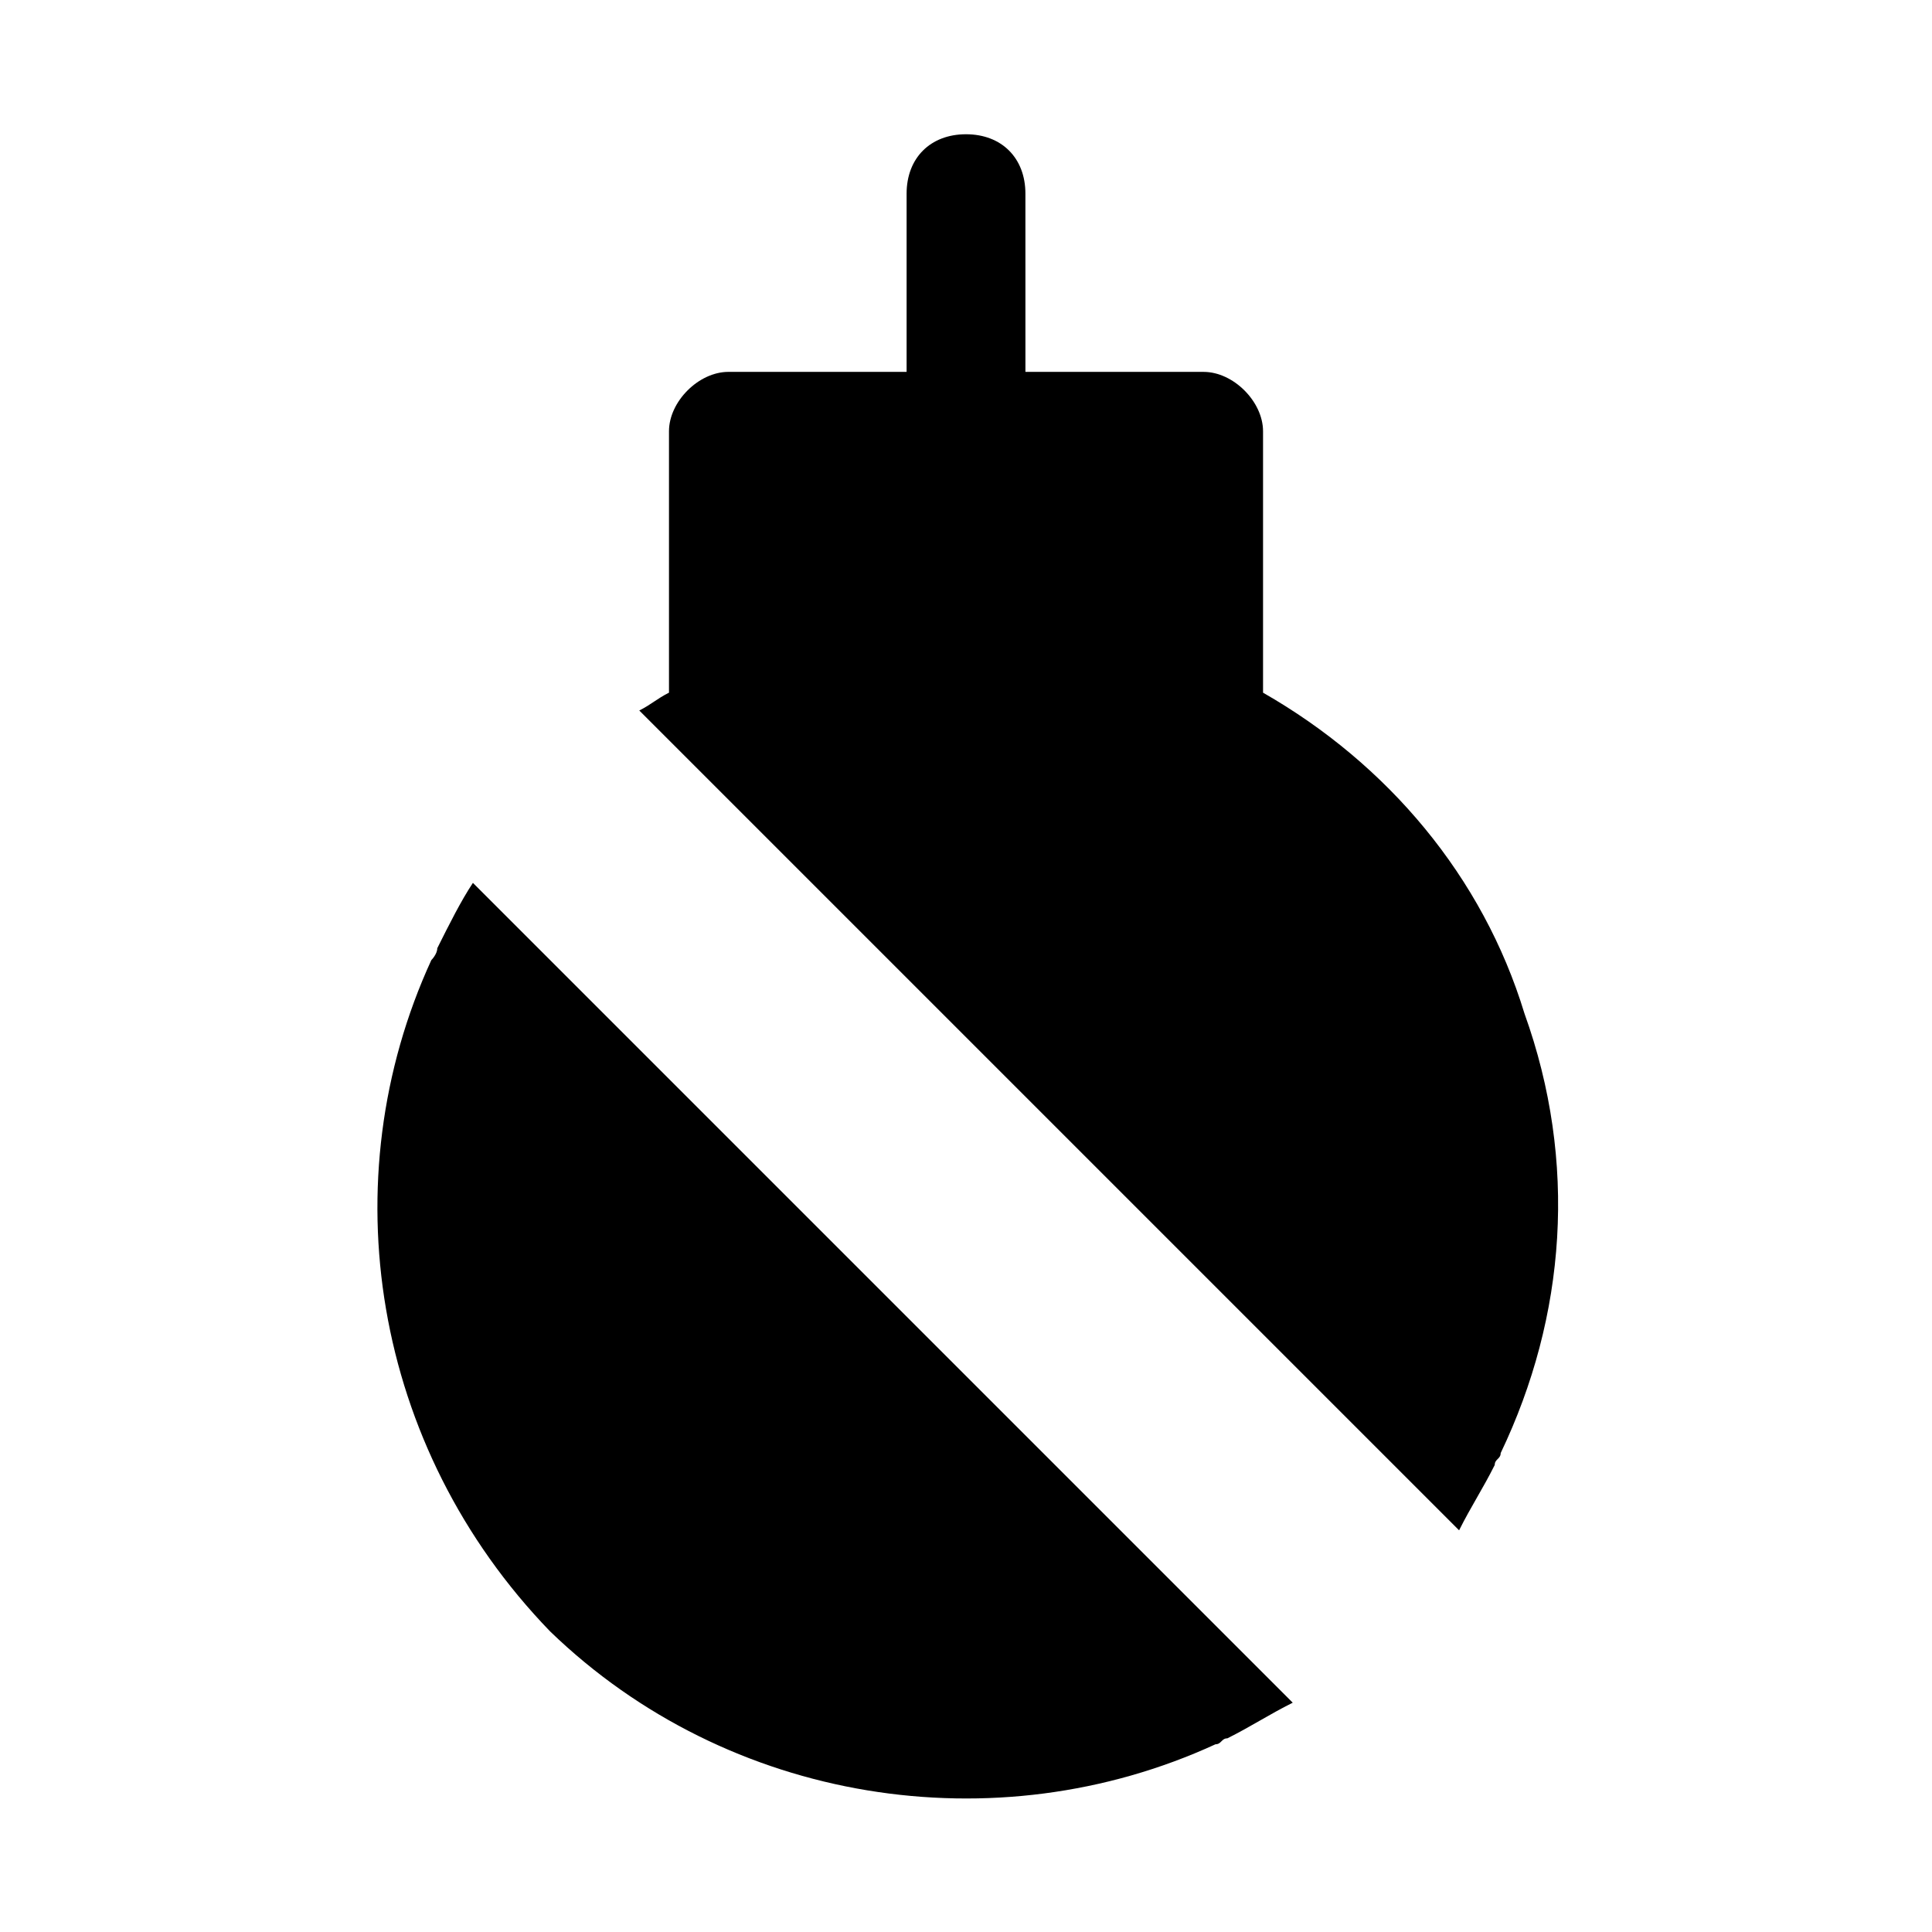
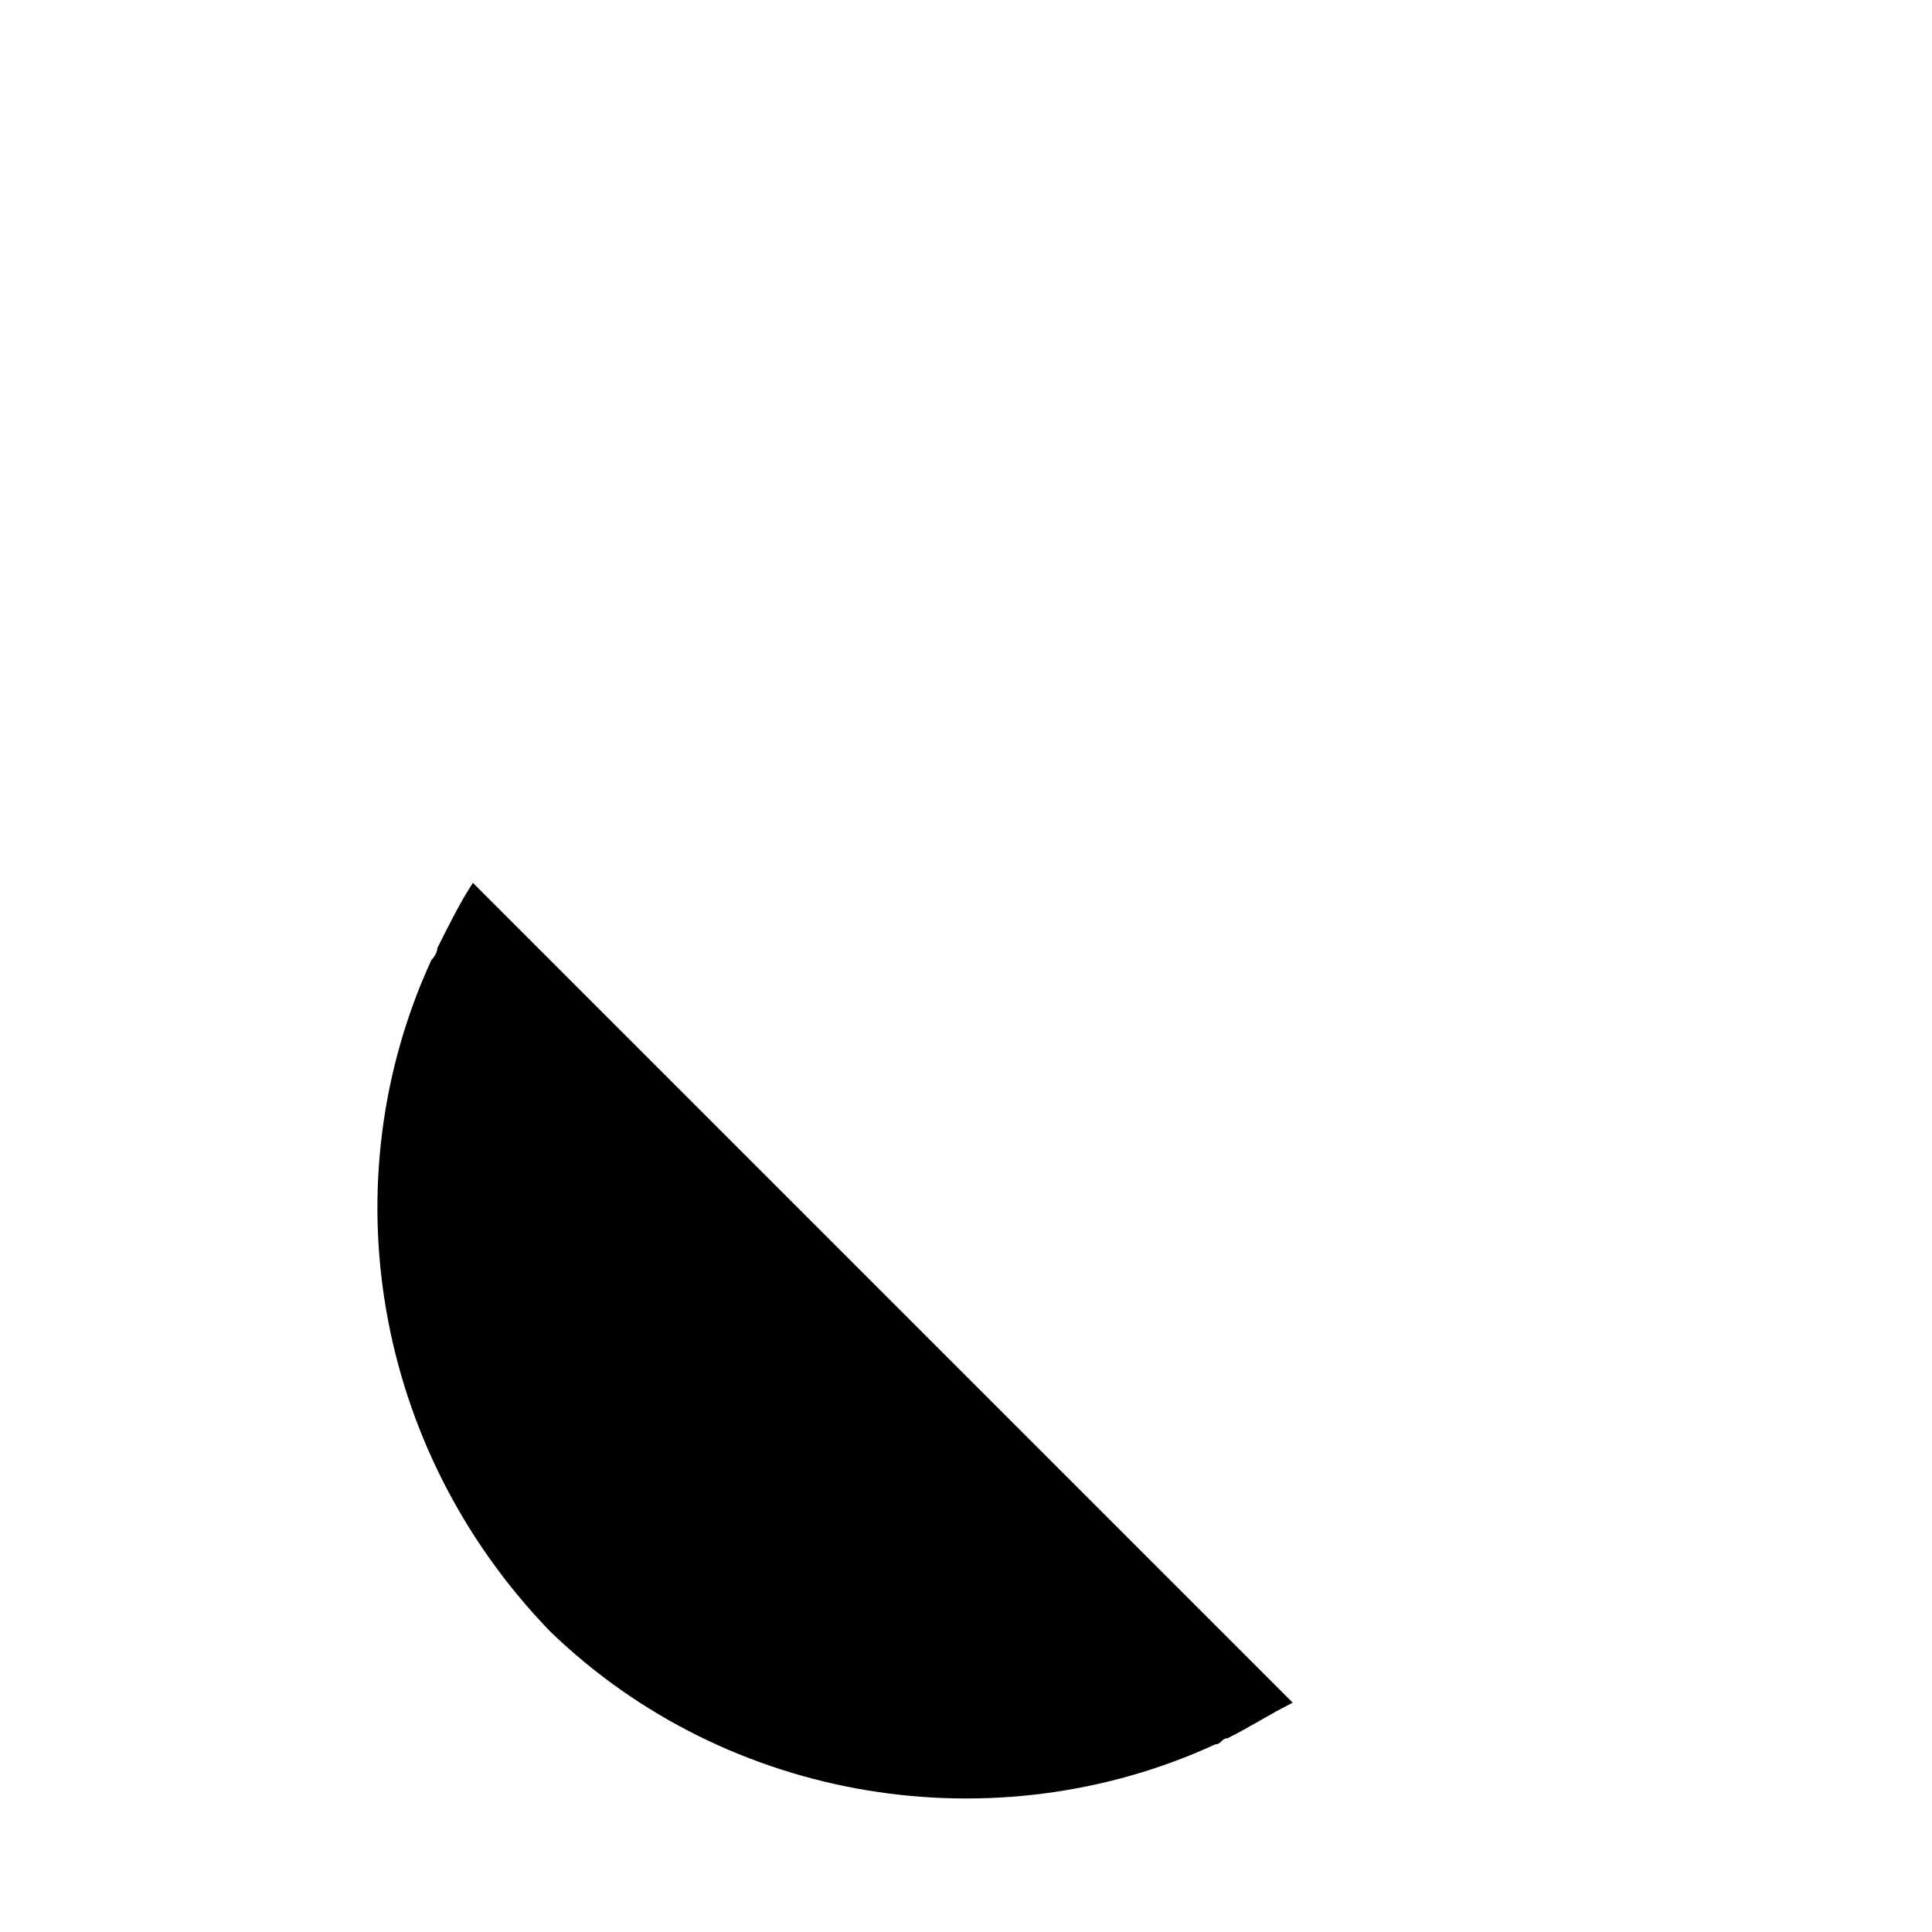
<svg xmlns="http://www.w3.org/2000/svg" fill="#000000" width="800px" height="800px" version="1.1" viewBox="144 144 512 512">
  <g>
-     <path d="m478.72 327.57v-69.273c0-7.871-7.871-15.742-15.742-15.742h-47.23l-0.004-47.234c0-9.445-6.297-15.742-15.742-15.742s-15.742 6.297-15.742 15.742v47.23h-47.23c-7.871 0-15.742 7.871-15.742 15.742v69.273c-3.148 1.574-4.723 3.148-7.871 4.723l217.26 217.26c3.148-6.297 6.297-11.02 9.445-17.32 0-1.574 1.574-1.574 1.574-3.148 17.32-36.211 20.469-77.145 6.297-116.51-11.02-36.195-36.211-66.109-69.273-85.004z" />
    <path d="m466.12 606.25c1.574 0 1.574-1.574 3.148-1.574 6.297-3.148 11.02-6.297 17.32-9.445l-217.26-217.26c-3.148 4.723-6.297 11.02-9.445 17.32 0 1.574-1.574 3.148-1.574 3.148-26.766 58.254-15.742 129.1 31.488 177.91 47.223 45.648 118.07 56.672 176.32 29.906z" />
  </g>
</svg>